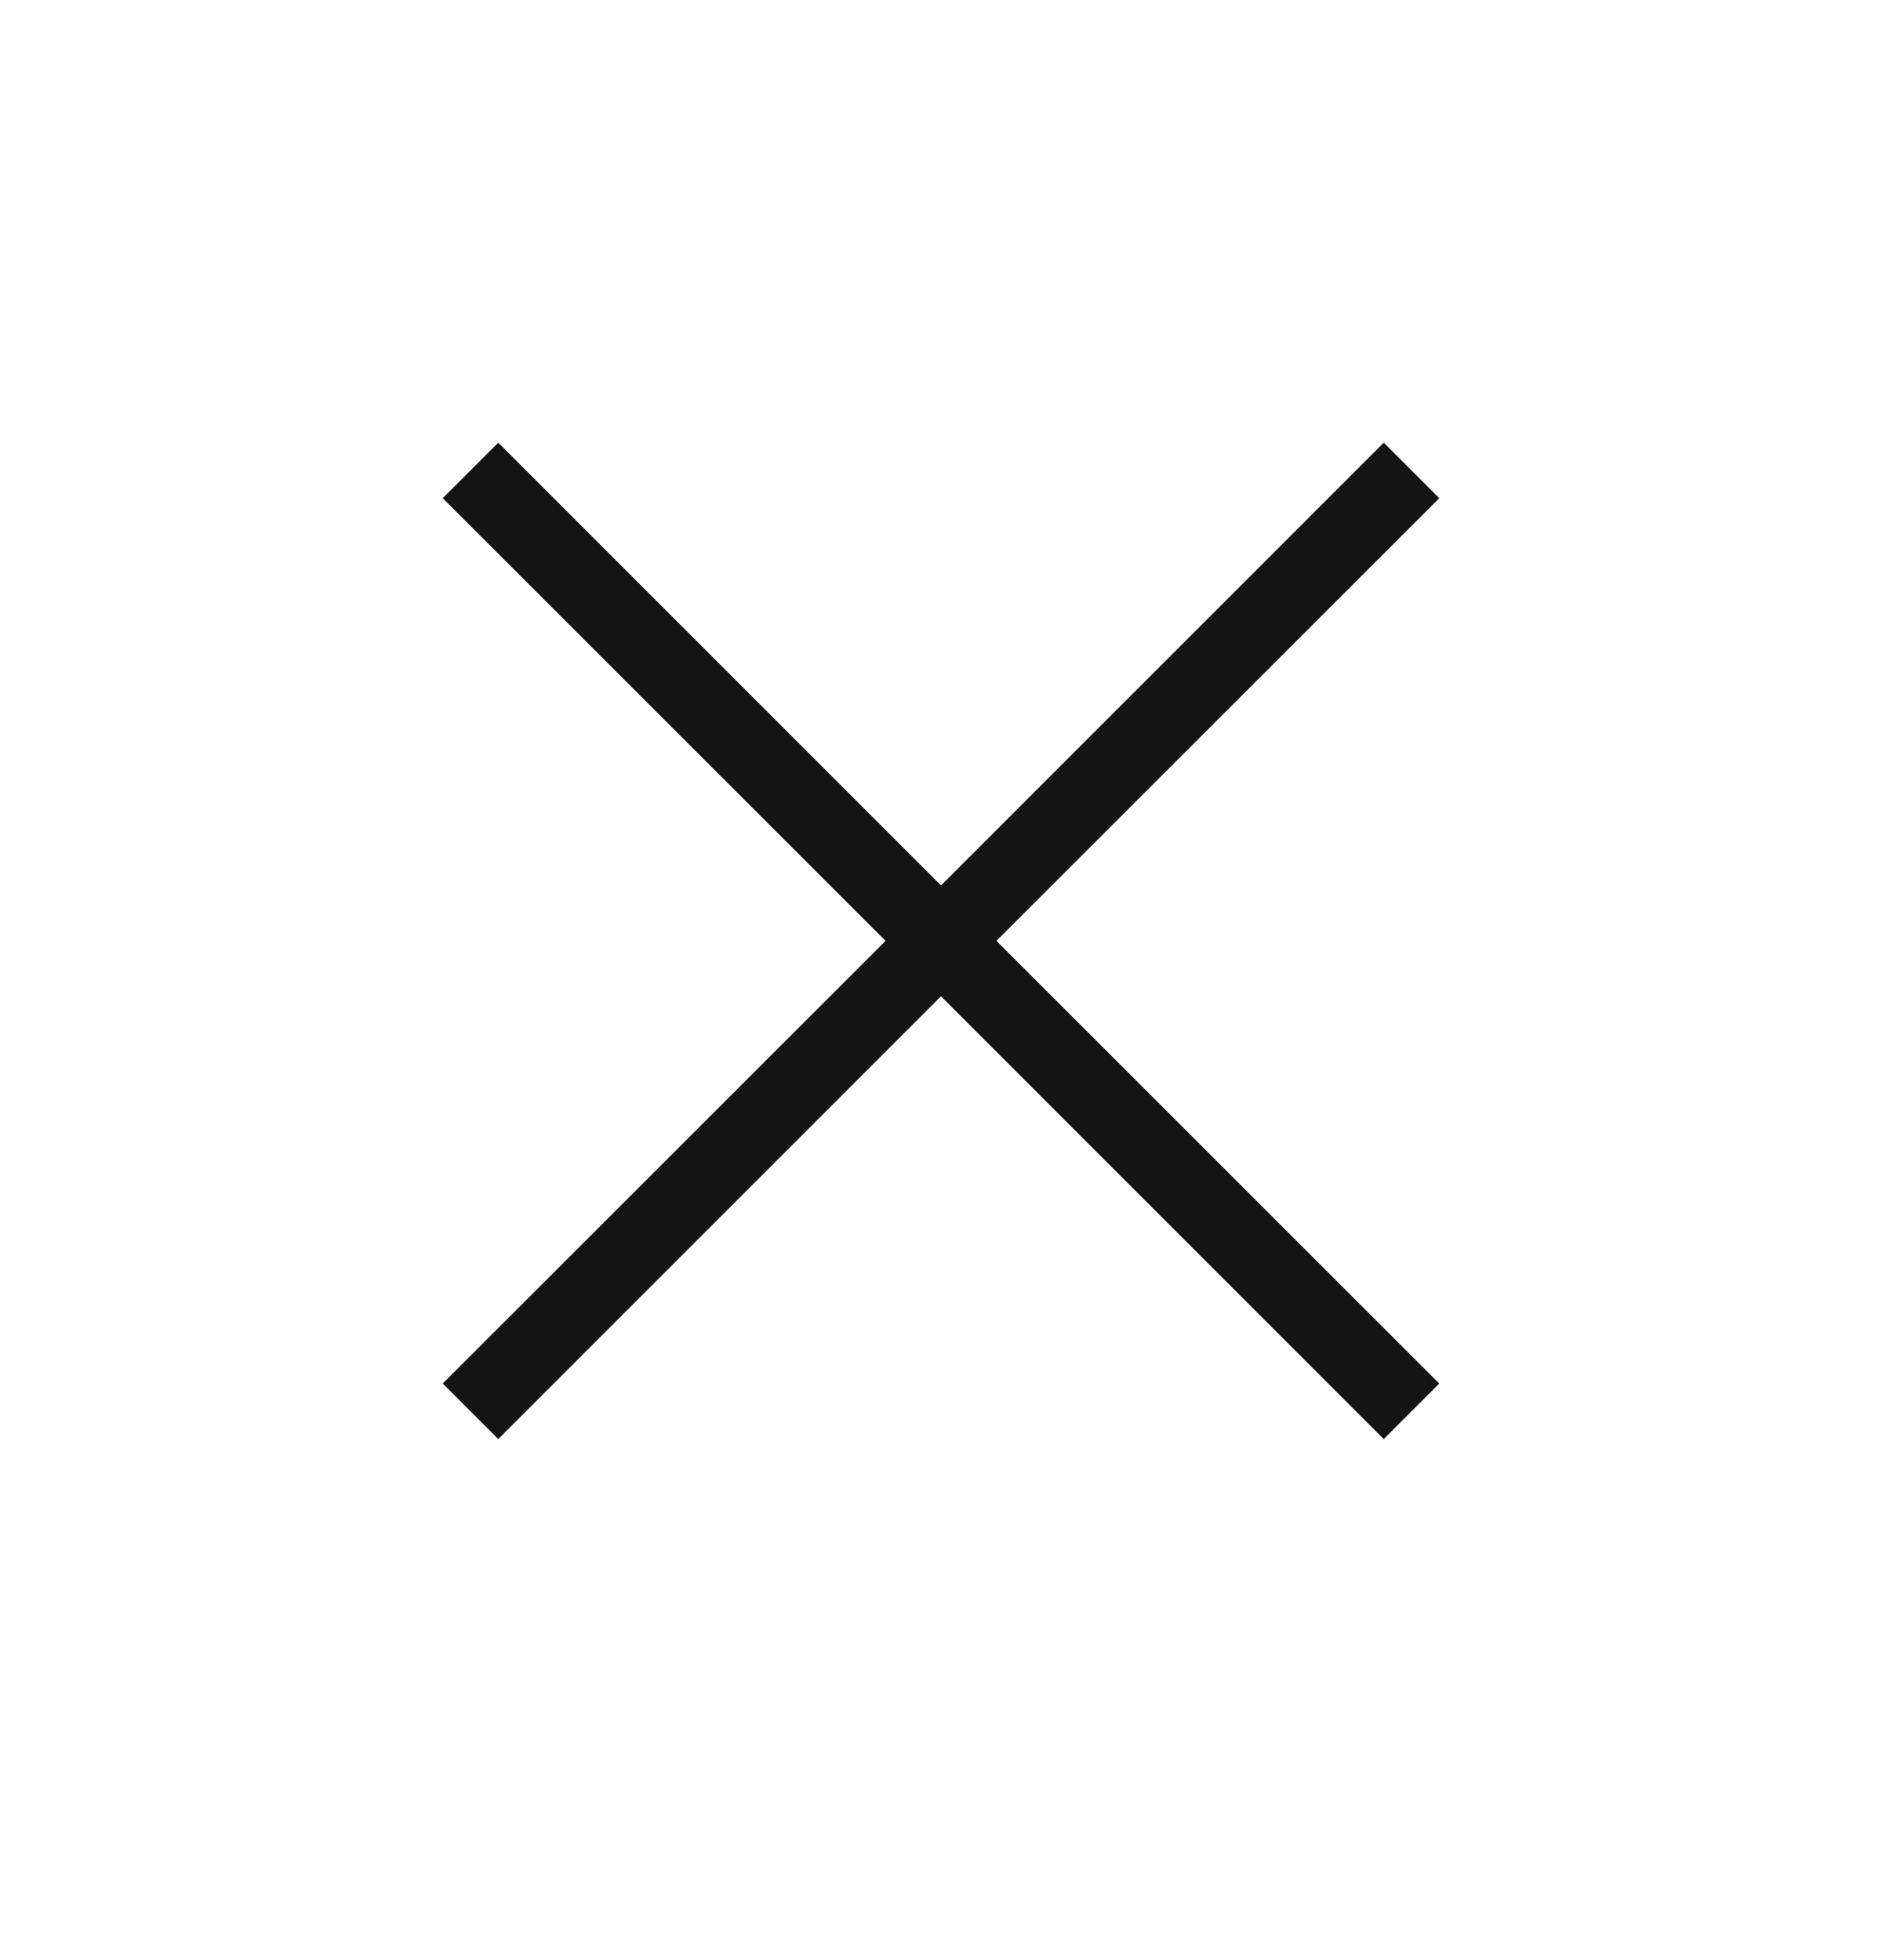
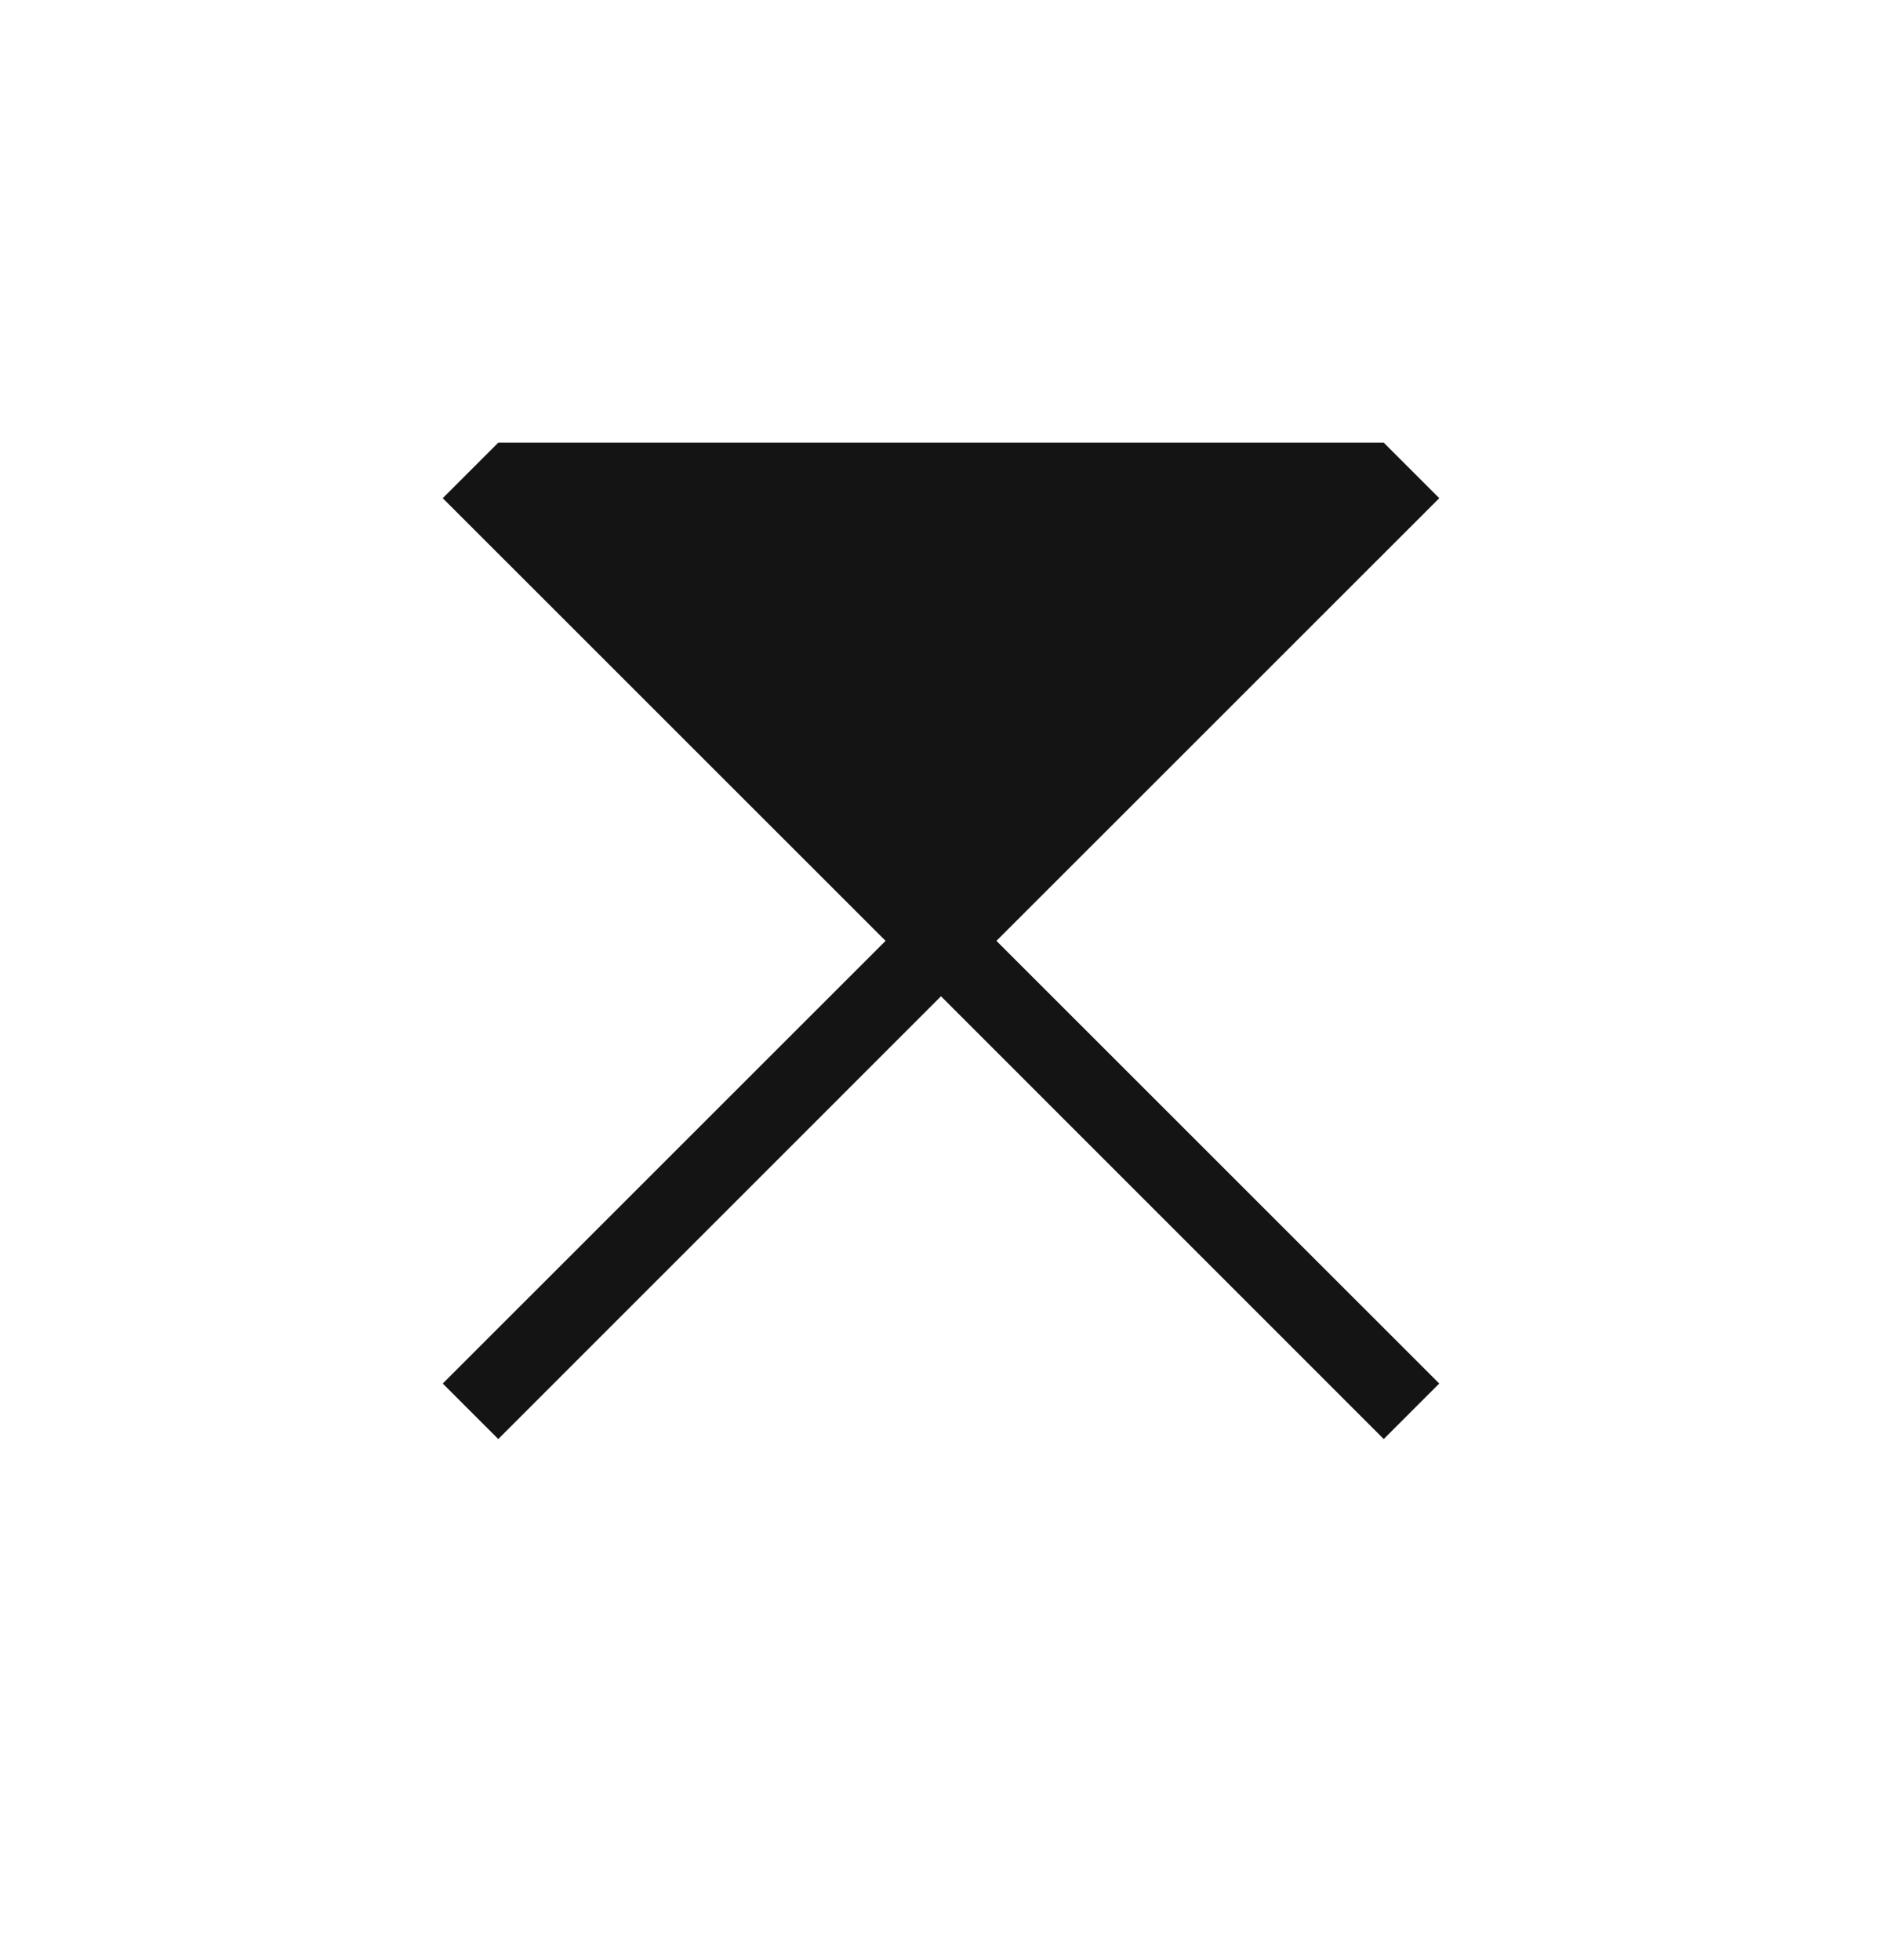
<svg xmlns="http://www.w3.org/2000/svg" width="24" height="25" viewBox="0 0 24 25" fill="none">
-   <path fill-rule="evenodd" clip-rule="evenodd" d="M11.293 12L5.646 6.354L6.354 5.646L12 11.293L17.646 5.646L18.354 6.354L12.707 12L18.354 17.646L17.646 18.354L12 12.707L6.354 18.354L5.646 17.646L11.293 12Z" fill="#141415" />
+   <path fill-rule="evenodd" clip-rule="evenodd" d="M11.293 12L5.646 6.354L6.354 5.646L17.646 5.646L18.354 6.354L12.707 12L18.354 17.646L17.646 18.354L12 12.707L6.354 18.354L5.646 17.646L11.293 12Z" fill="#141415" />
</svg>